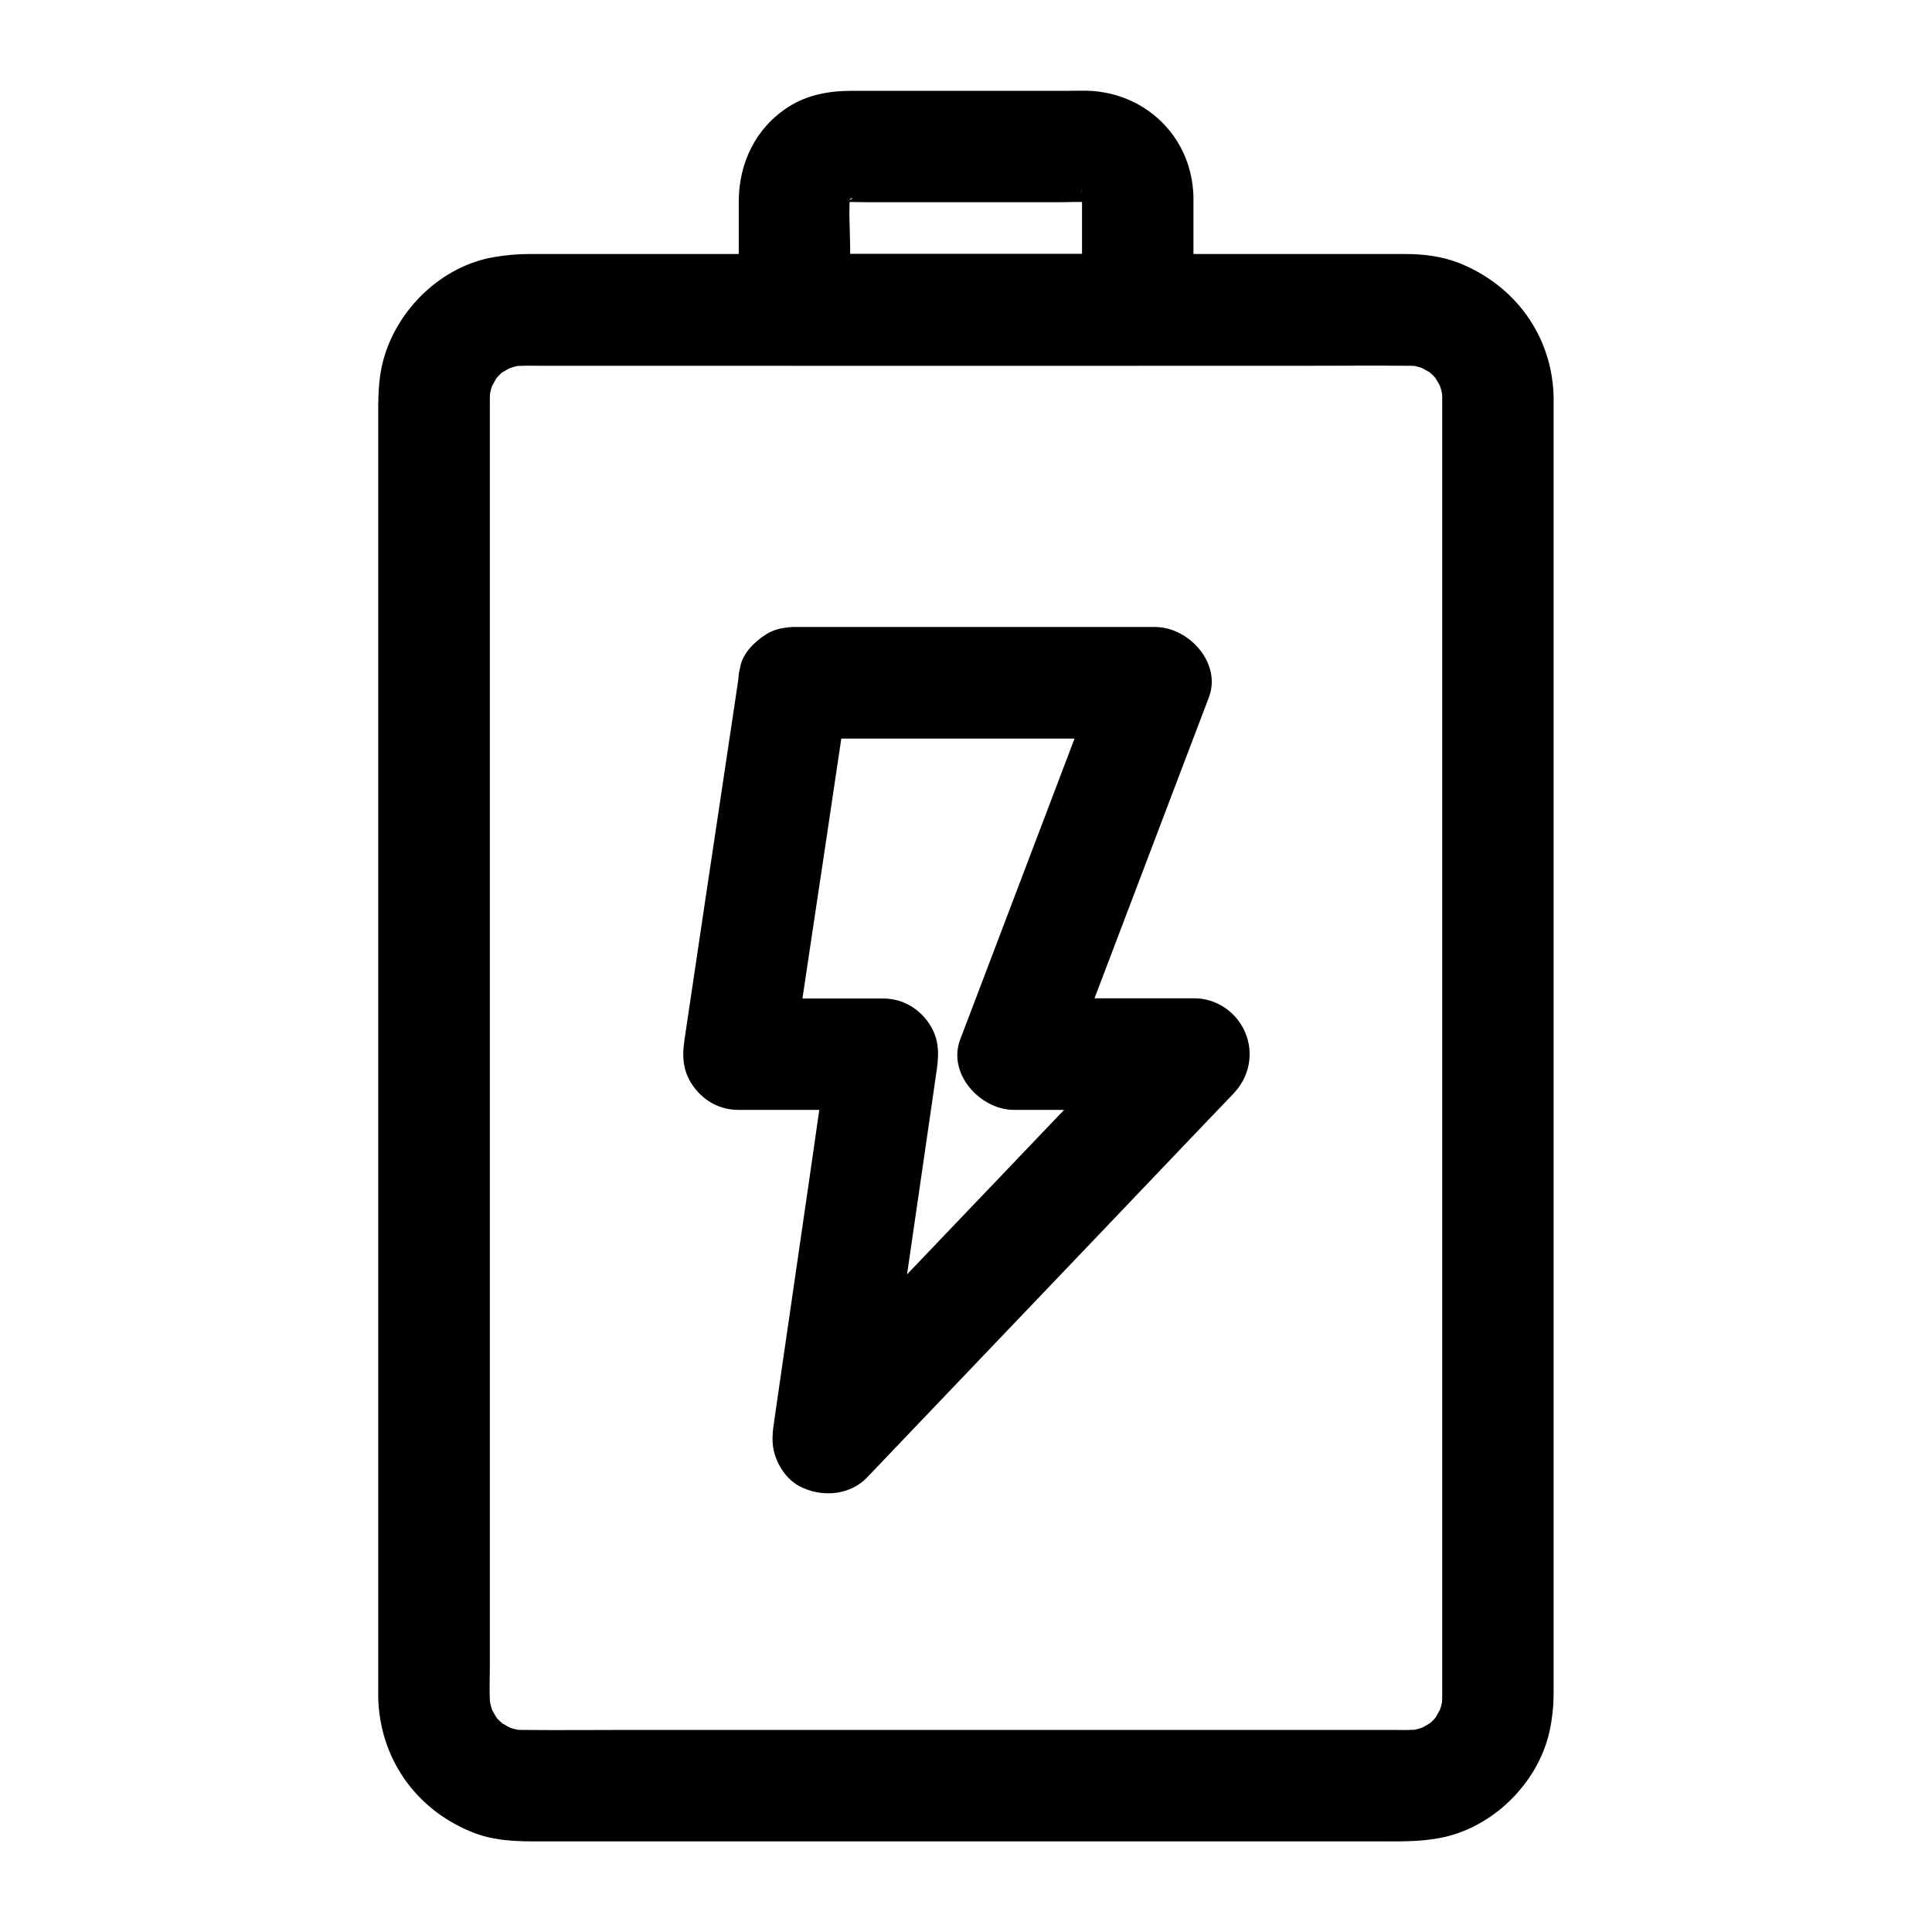
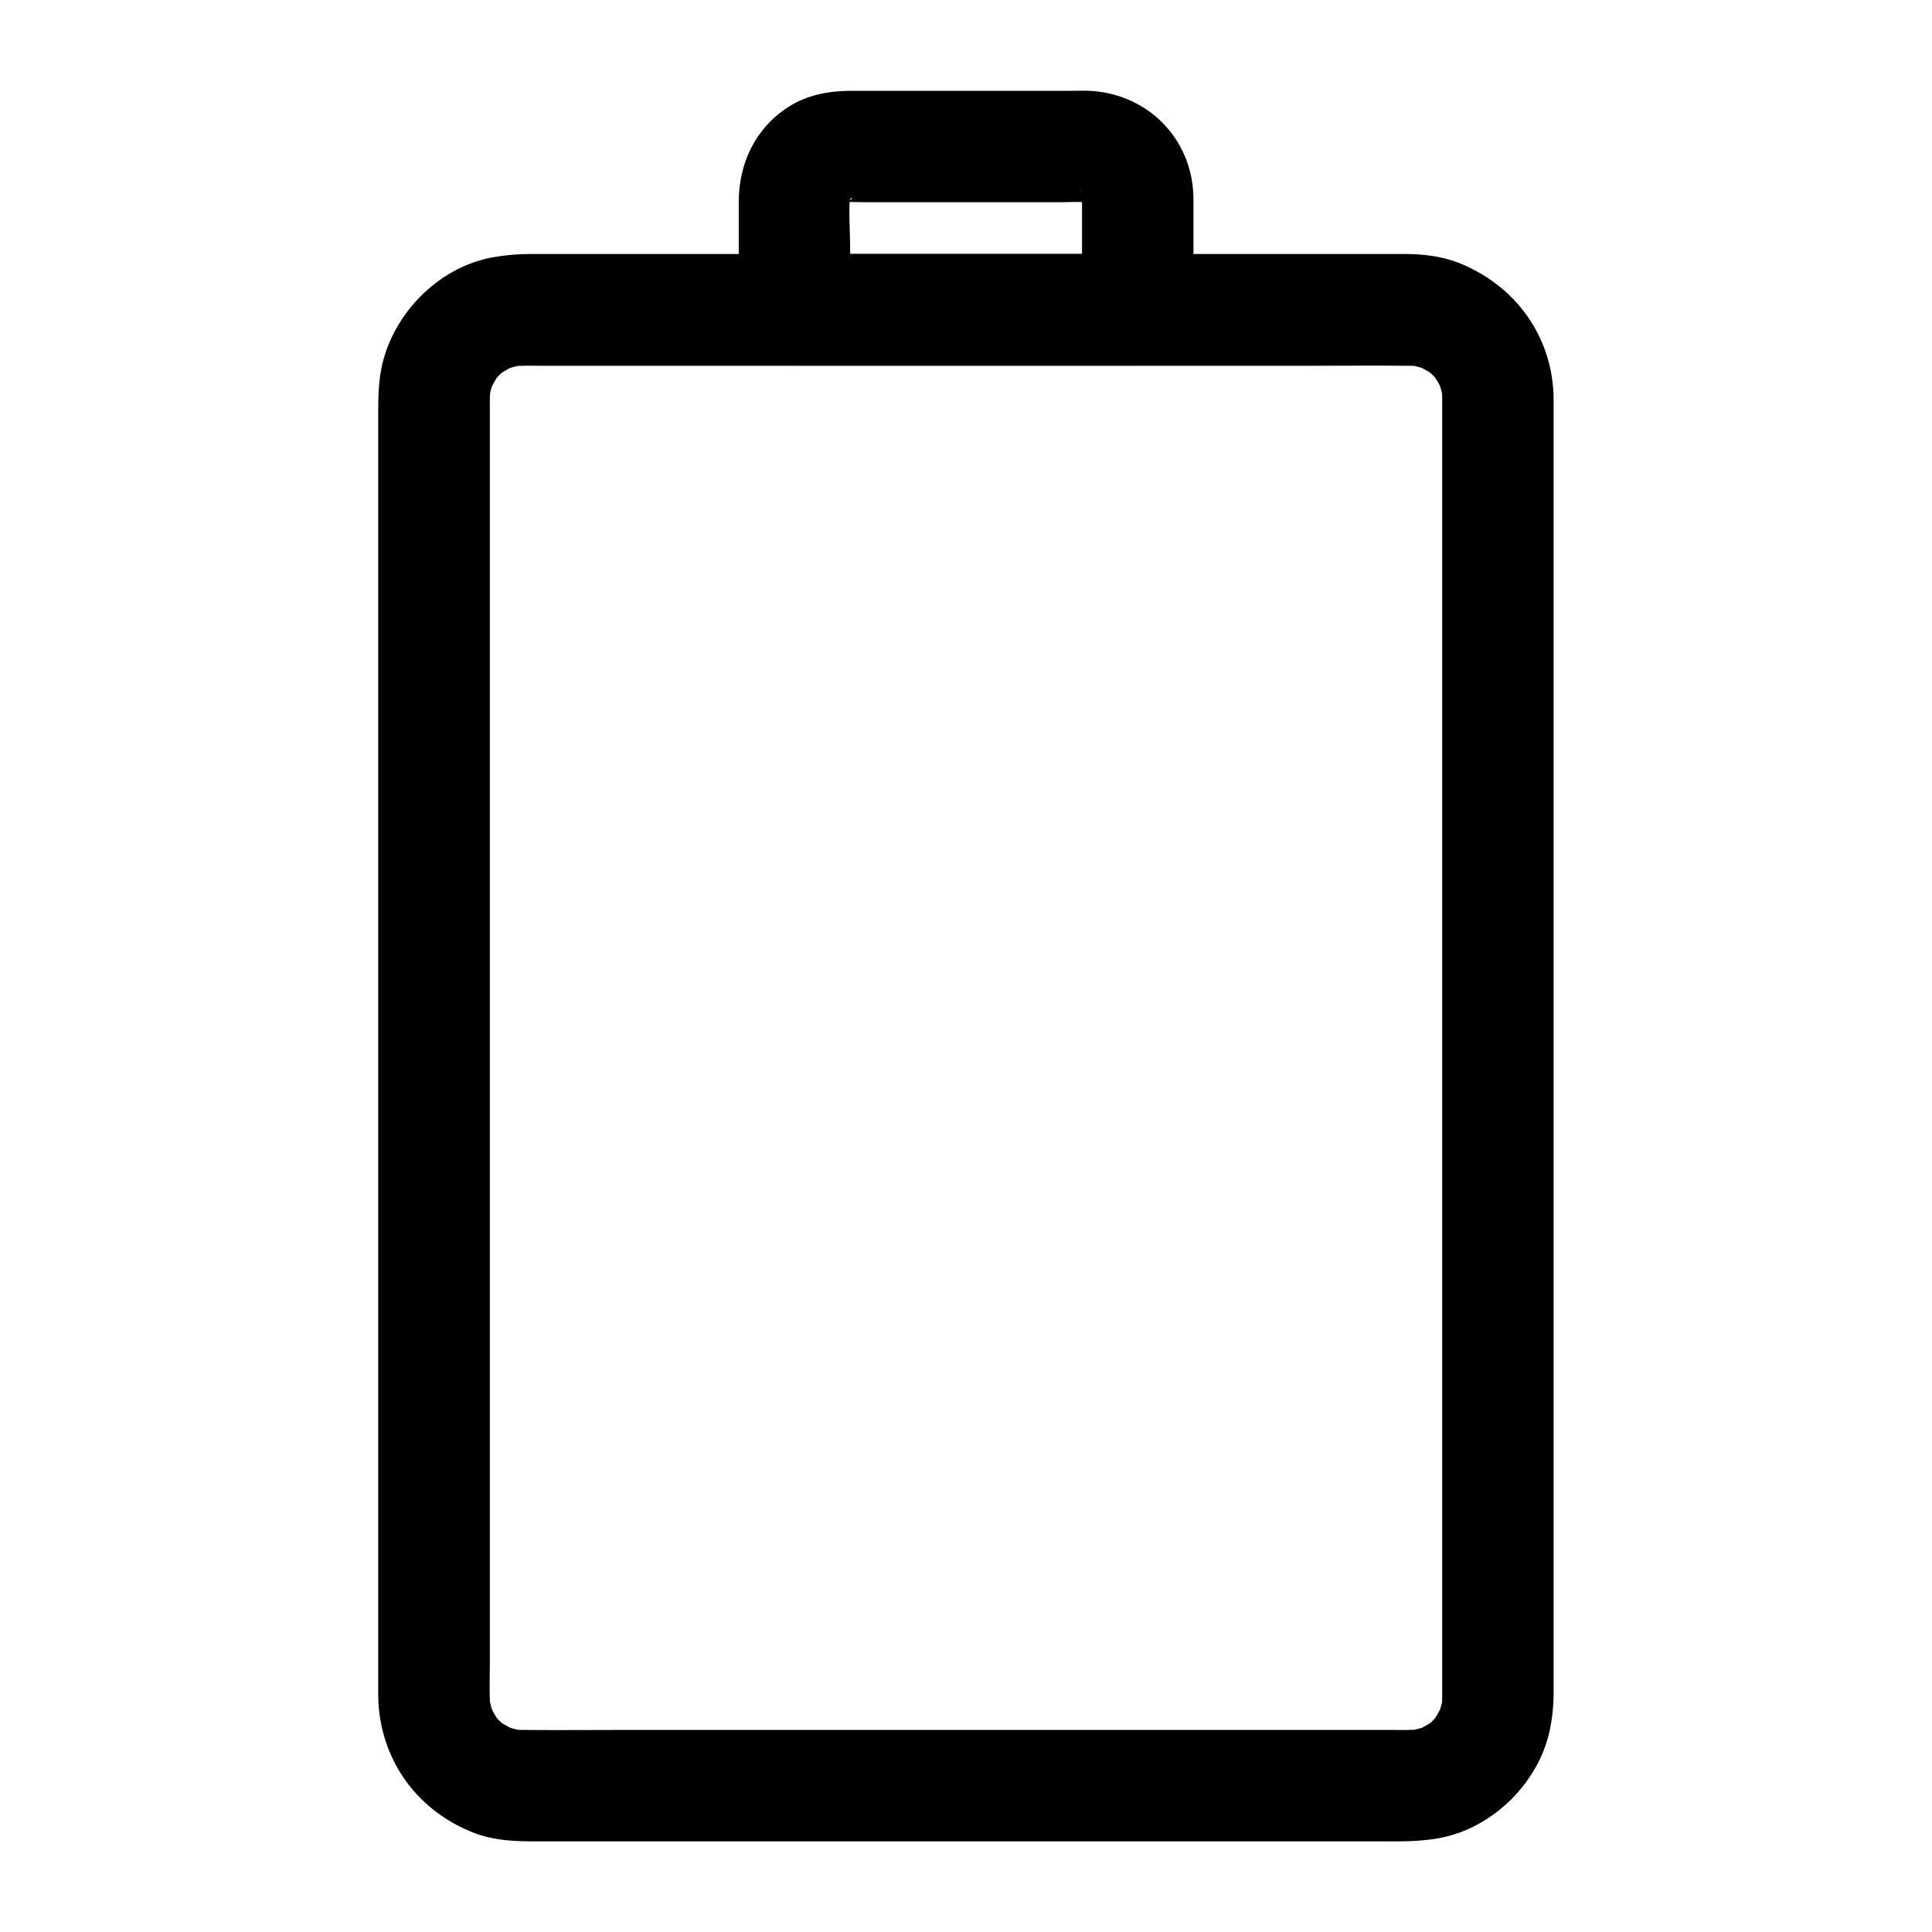
<svg xmlns="http://www.w3.org/2000/svg" fill="#000000" width="800px" height="800px" version="1.1" viewBox="144 144 512 512">
  <g>
    <path d="m526.2 249.45v9.297 25.238 37.293 45.707 49.789 50.137 46.641 39.262 27.945 12.793c0 1.277-0.098 2.508-0.246 3.738 0.195-1.328 0.344-2.609 0.543-3.938-0.297 1.969-0.836 3.836-1.574 5.707 0.492-1.18 0.984-2.363 1.477-3.543-0.59 1.277-1.277 2.461-1.969 3.691-1.523 2.656 2.262-2.508 0.59-0.688-0.441 0.492-0.836 0.934-1.277 1.426-0.441 0.441-0.934 0.887-1.426 1.277-1.871 1.723 3-2.016 0.934-0.738-1.277 0.789-2.559 1.523-3.984 2.164 1.18-0.492 2.363-0.984 3.543-1.477-1.871 0.738-3.738 1.277-5.707 1.574 1.328-0.195 2.609-0.344 3.938-0.543-2.953 0.395-6.004 0.246-9.004 0.246h-16.828-56.531-69.078-59.238c-9.25 0-18.5 0.098-27.797 0-1.23 0-2.41-0.098-3.59-0.246 1.328 0.195 2.609 0.344 3.938 0.543-1.969-0.297-3.836-0.836-5.707-1.574 1.18 0.492 2.363 0.984 3.543 1.477-1.277-0.59-2.461-1.277-3.691-1.969-2.656-1.523 2.508 2.262 0.688 0.59-0.492-0.441-0.934-0.836-1.426-1.277-0.441-0.441-0.887-0.934-1.277-1.426-1.723-1.871 2.016 3 0.738 0.934-0.789-1.277-1.523-2.559-2.164-3.984 0.492 1.18 0.984 2.363 1.477 3.543-0.738-1.871-1.277-3.738-1.574-5.707 0.195 1.328 0.344 2.609 0.543 3.938-0.492-3.887-0.246-7.969-0.246-11.906v-24.746-37.098-45.758-49.938-50.43-46.938-39.559-28.191-12.84c0-1.277 0.098-2.508 0.246-3.789-0.195 1.328-0.344 2.609-0.543 3.938 0.297-1.969 0.836-3.836 1.574-5.707-0.492 1.18-0.984 2.363-1.477 3.543 0.59-1.277 1.277-2.461 1.969-3.691 1.523-2.656-2.262 2.508-0.59 0.688 0.441-0.492 0.836-0.934 1.277-1.426 0.441-0.441 0.934-0.887 1.426-1.277 1.871-1.723-3 2.016-0.934 0.738 1.277-0.789 2.559-1.523 3.984-2.164-1.18 0.492-2.363 0.984-3.543 1.477 1.871-0.738 3.738-1.277 5.707-1.574-1.328 0.195-2.609 0.344-3.938 0.543 2.953-0.395 6.004-0.246 9.004-0.246h16.828 56.531 69.078 59.238c9.25 0 18.5-0.098 27.797 0 1.23 0 2.41 0.098 3.59 0.246-1.328-0.195-2.609-0.344-3.938-0.543 1.969 0.297 3.836 0.836 5.707 1.574-1.18-0.492-2.363-0.984-3.543-1.477 1.277 0.59 2.461 1.277 3.691 1.969 2.656 1.523-2.508-2.262-0.688-0.59 0.492 0.441 0.934 0.836 1.426 1.277 0.441 0.441 0.887 0.934 1.277 1.426 1.723 1.871-2.016-3-0.738-0.934 0.789 1.277 1.523 2.559 2.164 3.984-0.492-1.18-0.984-2.363-1.477-3.543 0.738 1.871 1.277 3.738 1.574 5.707-0.195-1.328-0.344-2.609-0.543-3.938 0.148 1.09 0.246 2.219 0.246 3.352 0.098 7.723 6.691 15.105 14.762 14.762 7.922-0.344 14.859-6.496 14.762-14.762-0.246-16.285-10.137-29.816-25.094-35.77-4.527-1.77-9.445-2.363-14.27-2.363h-17.074-74.391-87.676-52.691c-3.199 0-6.25 0.246-9.445 0.789-14.023 2.312-25.879 13.824-29.52 27.406-1.426 5.312-1.328 10.578-1.328 15.941v49.348 80.934 89.887 76.309 40.148c0 1.031 0 2.117 0.051 3.148 0.934 15.941 10.773 29.027 25.684 34.637 6.496 2.41 13.383 2.117 20.121 2.117h63.812 88.906 65.684c5.758 0 11.367 0.195 17.074-0.887 13.922-2.609 26.027-14.465 29.078-28.289 0.738-3.394 1.082-6.84 1.082-10.281v-38.473-75.18-89.789-81.672-51.02-6.988c0-7.723-6.789-15.105-14.762-14.762-8.023 0.395-14.766 6.543-14.766 14.809z" />
-     <path d="m430.75 196.06v30.012l14.762-14.762h-30.75-49.004-11.219c4.922 4.922 9.84 9.84 14.762 14.762v-15.742c0-5.363-0.543-10.973 0.148-16.285-0.195 1.328-0.344 2.609-0.543 3.938 0.195-1.082 0.492-2.117 0.887-3.148-0.492 1.18-0.984 2.363-1.477 3.543 0.098-0.195 1.082-2.312 1.23-2.262 0.098 0.051-2.953 3.297-0.688 1.031 1.379-1.379 1.574-0.395-1.031 0.688 0.789-0.297 1.477-0.887 2.262-1.23-1.18 0.492-2.363 0.984-3.543 1.477 1.031-0.395 2.066-0.688 3.148-0.887-1.328 0.195-2.609 0.344-3.938 0.543 2.609-0.344 5.363-0.148 7.969-0.148h15.398 35.57c3.148 0 6.445-0.246 9.543 0.148-1.328-0.195-2.609-0.344-3.938-0.543 1.082 0.195 2.117 0.492 3.148 0.887-1.18-0.492-2.363-0.984-3.543-1.477 0.195 0.098 2.312 1.082 2.262 1.23-0.051 0.098-3.297-2.953-1.031-0.688 1.379 1.379 0.395 1.574-0.688-1.031 0.297 0.789 0.887 1.477 1.23 2.262-0.492-1.18-0.984-2.363-1.477-3.543 0.395 1.031 0.688 2.066 0.887 3.148-0.195-1.328-0.344-2.609-0.543-3.938 0.152 0.641 0.203 1.328 0.203 2.016 0.195 7.723 6.641 15.105 14.762 14.762 7.824-0.344 14.957-6.496 14.762-14.762-0.395-15.105-11.711-26.766-26.668-27.945-2.117-0.148-4.231-0.051-6.297-0.051h-30.207-27.258c-5.953 0-11.809 0.984-16.926 4.281-8.707 5.609-13.137 14.906-13.137 25.141v28.633c0 7.969 6.742 14.762 14.762 14.762h30.75 49.004 11.219c7.969 0 14.762-6.742 14.762-14.762v-30.012c0-7.723-6.789-15.105-14.762-14.762-8.027 0.301-14.766 6.449-14.766 14.715z" />
-     <path d="m354.39 339.73h32.375 51.562 11.758c-4.723-6.25-9.496-12.449-14.219-18.695-4.184 11.07-8.414 22.09-12.594 33.16-6.742 17.711-13.48 35.426-20.172 53.086-1.523 4.035-3.102 8.117-4.625 12.152-3.492 9.152 5.363 18.695 14.219 18.695h41.723 6.051c-3.492-8.414-6.938-16.777-10.43-25.191-10.973 11.512-21.941 22.977-32.914 34.488-17.465 18.301-34.934 36.555-52.348 54.859-3.984 4.133-7.922 8.316-11.906 12.449 8.215 4.773 16.434 9.594 24.648 14.367 1.672-11.465 3.344-22.926 4.969-34.391 2.656-18.254 5.312-36.555 7.969-54.809 0.59-4.184 1.23-8.414 1.82-12.594 0.688-4.871 0.441-8.855-2.656-12.891-2.805-3.641-6.887-5.805-11.609-5.805h-38.375c4.723 6.25 9.496 12.449 14.219 18.695 1.672-11.07 3.297-22.141 4.969-33.211 2.656-17.664 5.312-35.324 7.922-52.988 0.59-4.082 1.23-8.168 1.82-12.25s0.688-7.676-1.477-11.367c-1.77-3.051-5.312-6.004-8.809-6.789-3.789-0.836-8.02-0.688-11.367 1.477-3 1.918-6.25 5.117-6.789 8.809-1.672 11.07-3.297 22.141-4.969 33.211-2.656 17.664-5.312 35.324-7.922 52.988-0.59 4.082-1.23 8.168-1.82 12.25-0.738 4.871-0.441 8.855 2.656 12.891 2.805 3.641 6.887 5.805 11.609 5.805h38.375c-4.723-6.25-9.496-12.449-14.219-18.695-1.672 11.465-3.344 22.926-4.969 34.391-2.656 18.254-5.312 36.555-7.969 54.809-0.59 4.184-1.23 8.414-1.82 12.594-0.492 3.445-0.641 6.297 0.738 9.594 1.18 2.856 3.246 5.559 6.051 7.035 5.707 3 13.234 2.559 17.91-2.312 10.973-11.512 21.941-22.977 32.914-34.488 17.465-18.301 34.934-36.555 52.348-54.859 3.984-4.133 7.922-8.316 11.906-12.449 4.133-4.328 5.41-10.578 3.051-16.137-2.262-5.363-7.578-9.055-13.48-9.055h-41.723-6.051c4.723 6.25 9.496 12.449 14.219 18.695 4.184-11.07 8.414-22.09 12.594-33.16 6.742-17.711 13.48-35.426 20.172-53.086 1.523-4.035 3.102-8.117 4.625-12.152 3.492-9.152-5.363-18.695-14.219-18.695h-32.375-51.562-11.758c-7.723 0-15.105 6.789-14.762 14.762 0.297 8.07 6.398 14.809 14.715 14.809z" />
+     <path d="m430.75 196.06v30.012l14.762-14.762h-30.75-49.004-11.219c4.922 4.922 9.84 9.84 14.762 14.762v-15.742c0-5.363-0.543-10.973 0.148-16.285-0.195 1.328-0.344 2.609-0.543 3.938 0.195-1.082 0.492-2.117 0.887-3.148-0.492 1.18-0.984 2.363-1.477 3.543 0.098-0.195 1.082-2.312 1.23-2.262 0.098 0.051-2.953 3.297-0.688 1.031 1.379-1.379 1.574-0.395-1.031 0.688 0.789-0.297 1.477-0.887 2.262-1.23-1.18 0.492-2.363 0.984-3.543 1.477 1.031-0.395 2.066-0.688 3.148-0.887-1.328 0.195-2.609 0.344-3.938 0.543 2.609-0.344 5.363-0.148 7.969-0.148h15.398 35.57c3.148 0 6.445-0.246 9.543 0.148-1.328-0.195-2.609-0.344-3.938-0.543 1.082 0.195 2.117 0.492 3.148 0.887-1.18-0.492-2.363-0.984-3.543-1.477 0.195 0.098 2.312 1.082 2.262 1.23-0.051 0.098-3.297-2.953-1.031-0.688 1.379 1.379 0.395 1.574-0.688-1.031 0.297 0.789 0.887 1.477 1.23 2.262-0.492-1.18-0.984-2.363-1.477-3.543 0.395 1.031 0.688 2.066 0.887 3.148-0.195-1.328-0.344-2.609-0.543-3.938 0.152 0.641 0.203 1.328 0.203 2.016 0.195 7.723 6.641 15.105 14.762 14.762 7.824-0.344 14.957-6.496 14.762-14.762-0.395-15.105-11.711-26.766-26.668-27.945-2.117-0.148-4.231-0.051-6.297-0.051h-30.207-27.258c-5.953 0-11.809 0.984-16.926 4.281-8.707 5.609-13.137 14.906-13.137 25.141v28.633c0 7.969 6.742 14.762 14.762 14.762h30.75 49.004 11.219c7.969 0 14.762-6.742 14.762-14.762v-30.012z" />
  </g>
</svg>